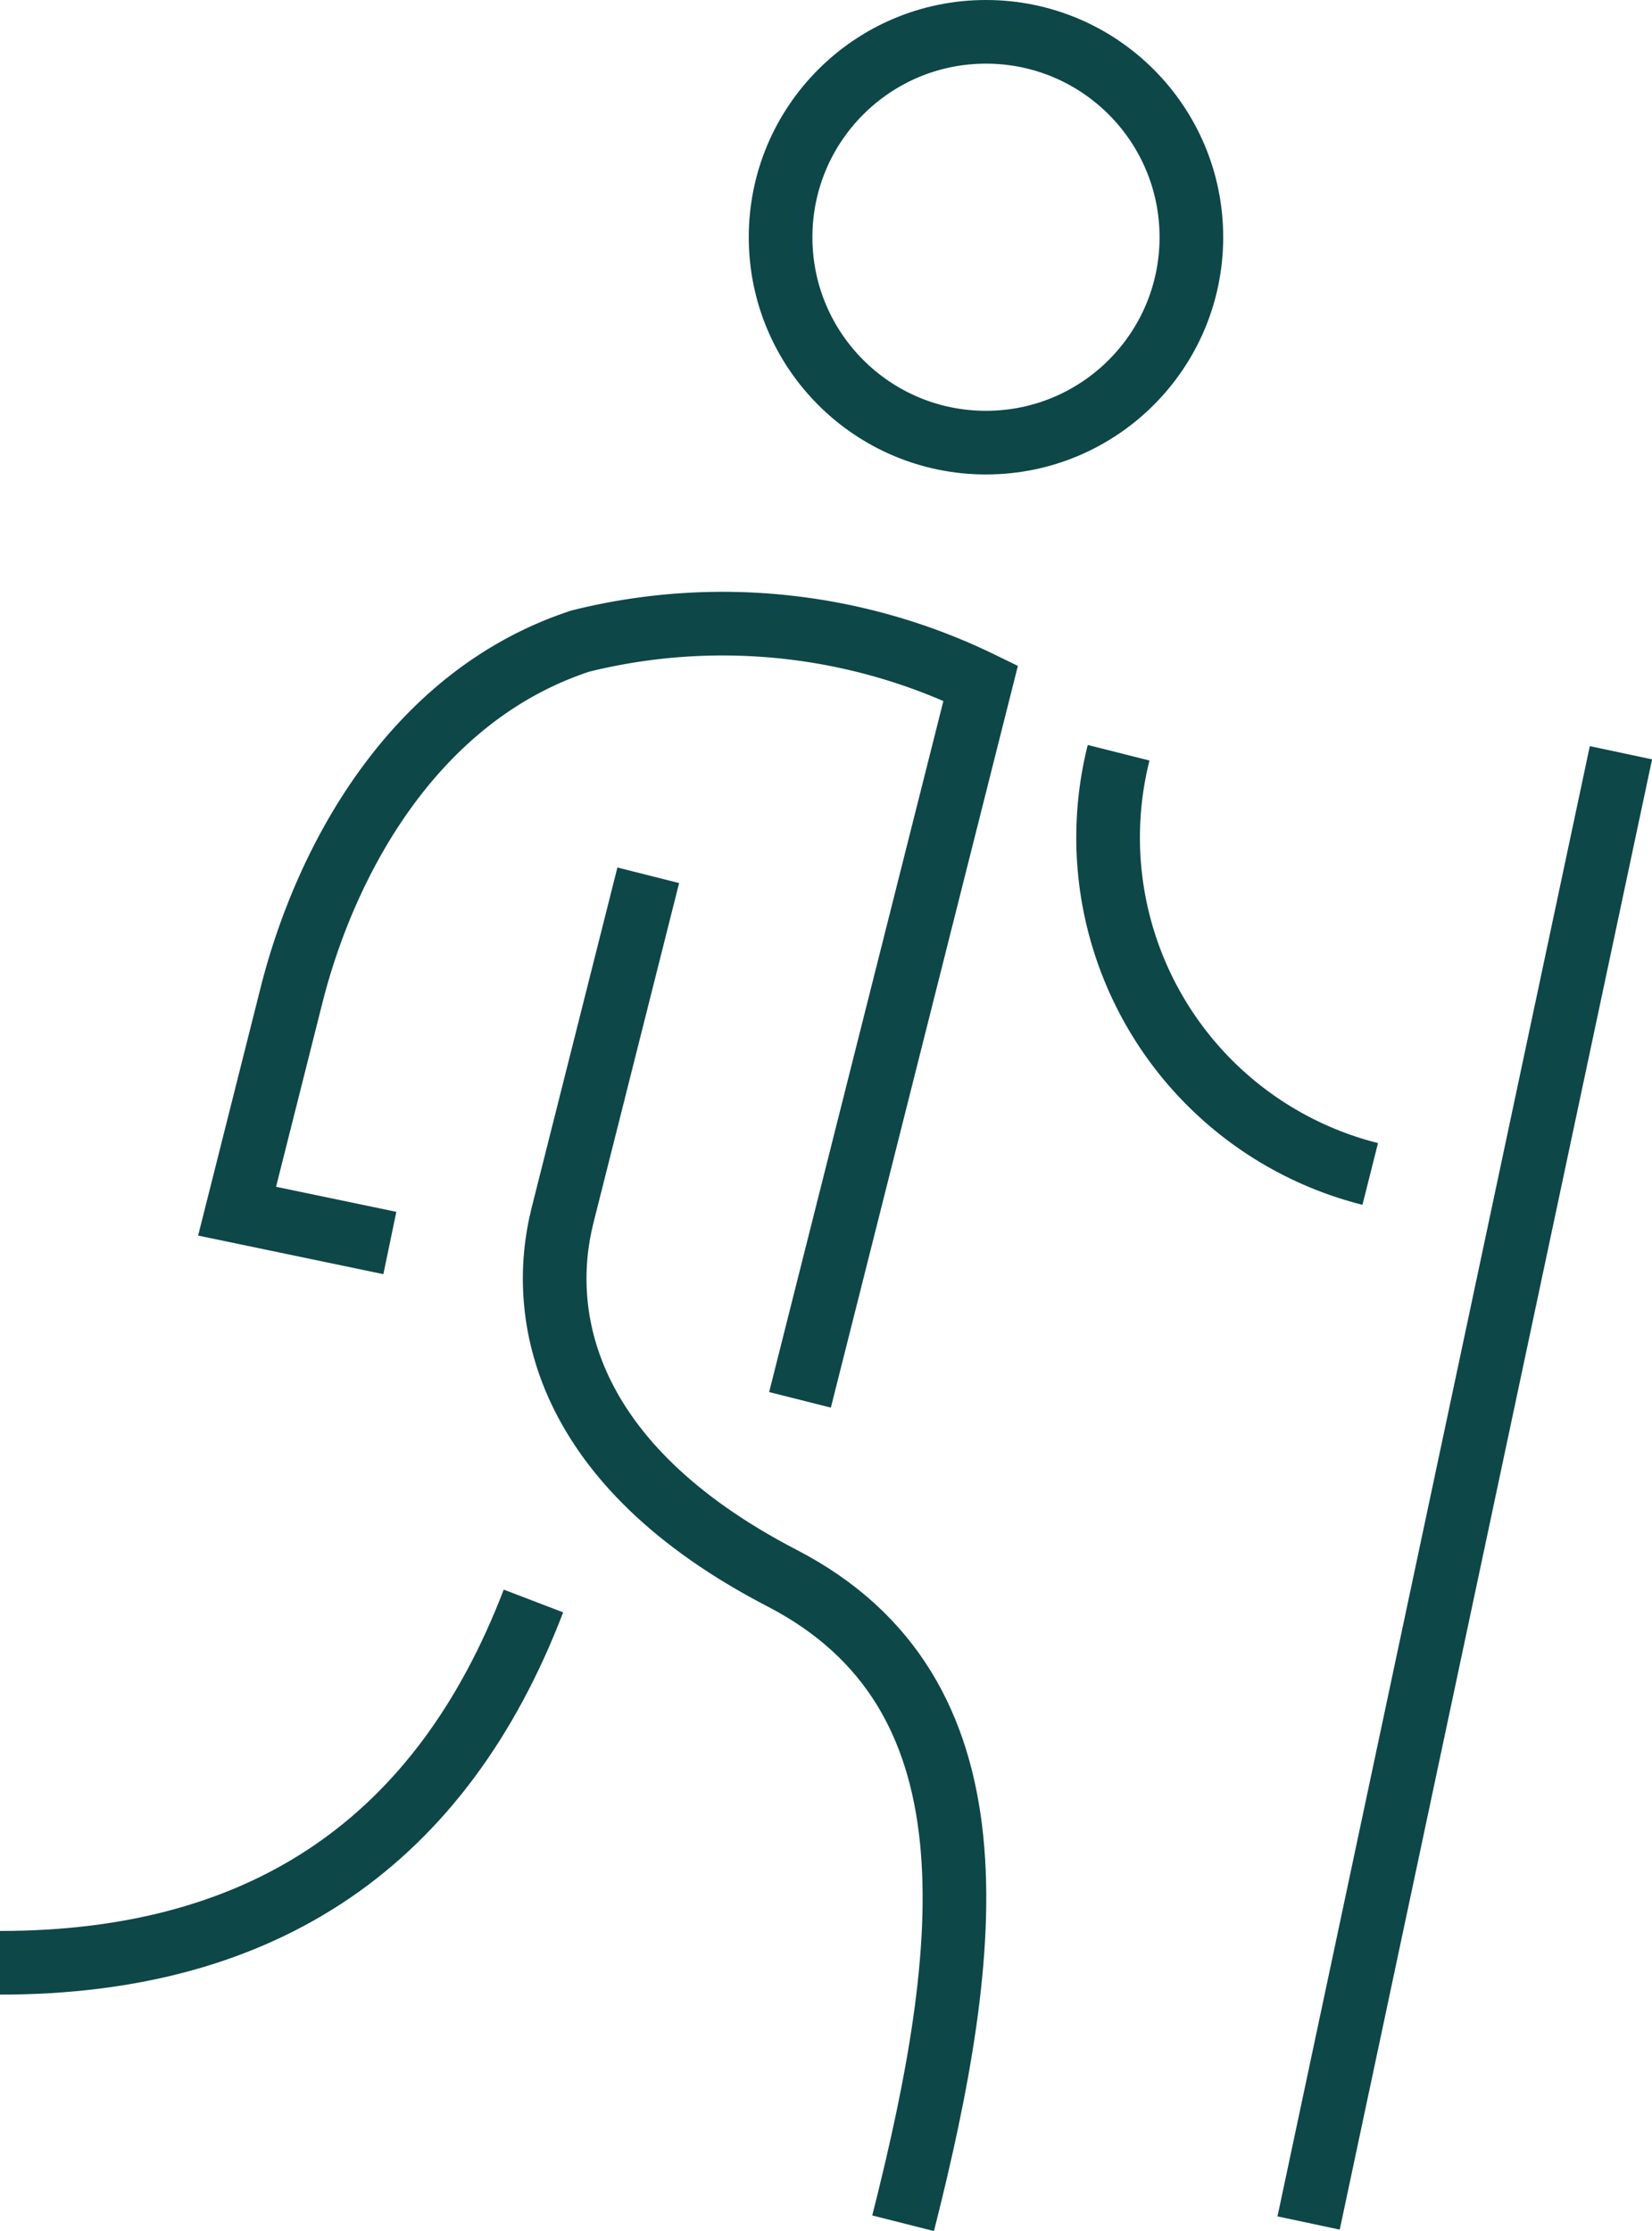
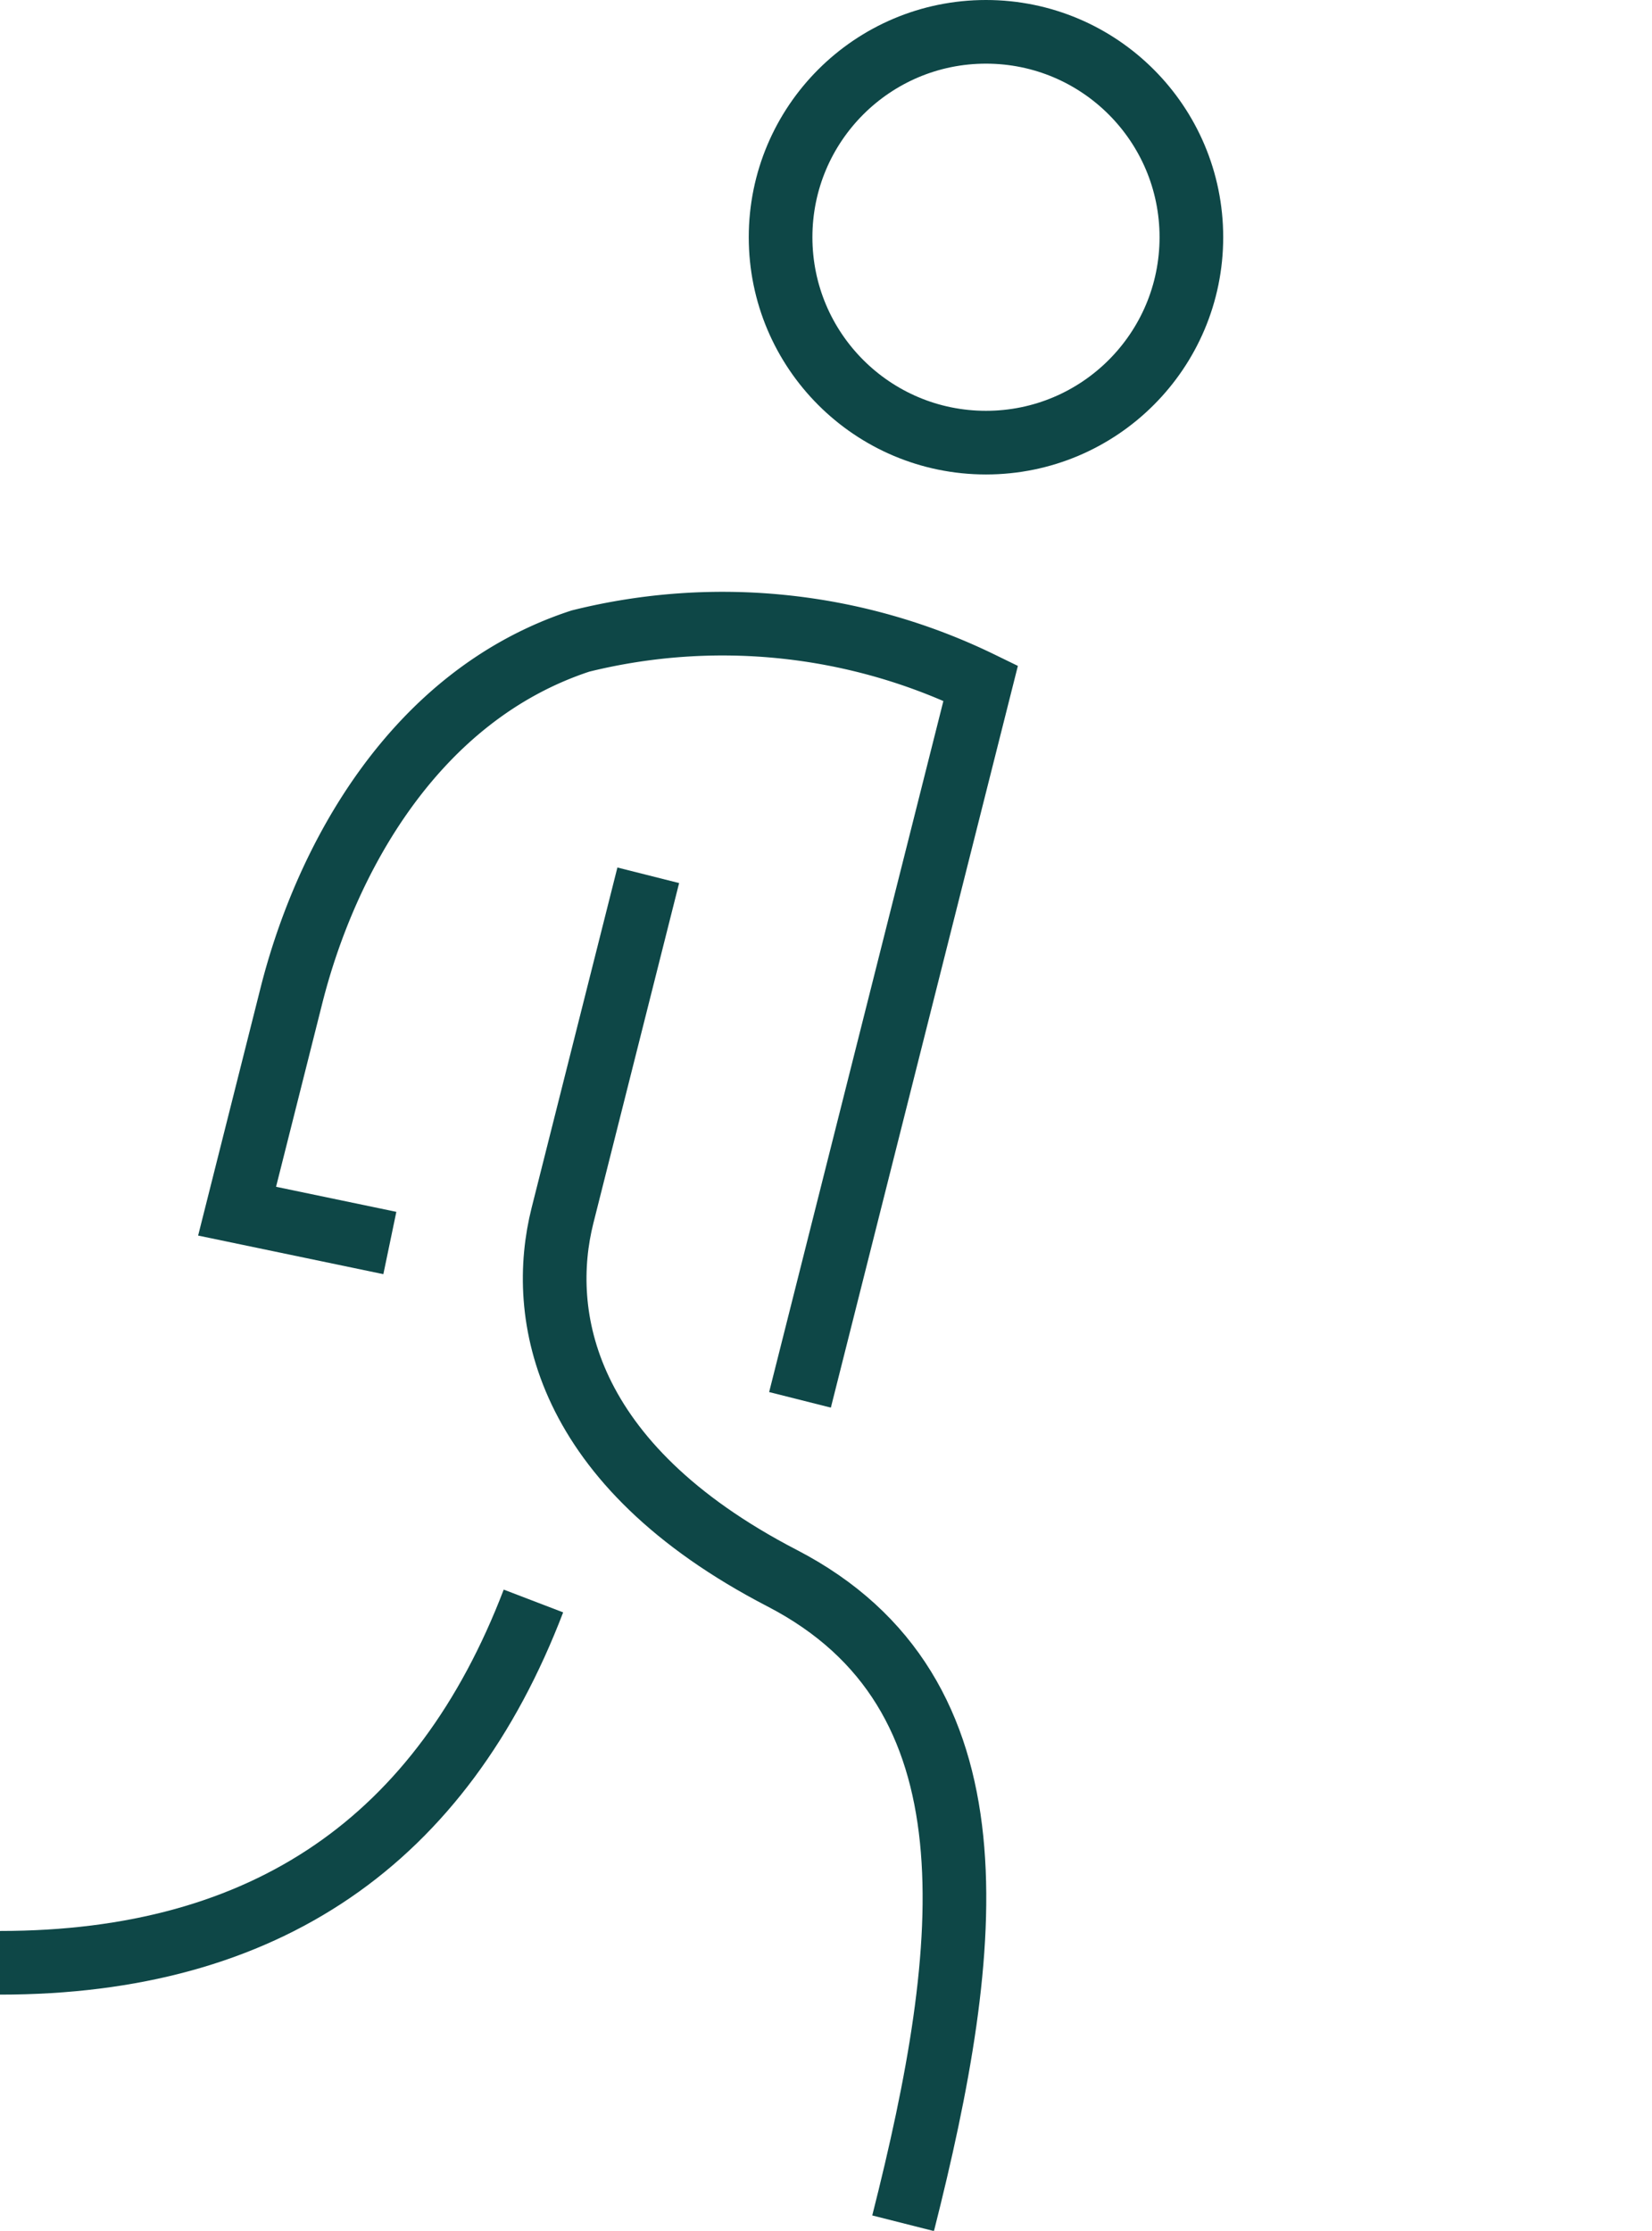
<svg xmlns="http://www.w3.org/2000/svg" width="25.955" height="35.046" viewBox="0 0 25.955 35.046">
  <g transform="translate(0 0.5)">
    <ellipse cx="3.227" cy="3.227" rx="3.227" ry="3.227" transform="translate(12.264 0)" fill="none" stroke="#0e4747" stroke-miterlimit="10" stroke-width="1" />
    <path d="M243.288,550.3l2.839-11.259a9.259,9.259,0,0,0-6.288-.662c-2.62.859-4.005,3.443-4.541,5.568l-.854,3.389,2.4.5" transform="translate(-230.719 -528.808)" fill="none" stroke="#0e4747" stroke-miterlimit="10" stroke-width="1" />
    <path d="M242.679,543.481l-1.347,5.343c-.391,1.551-.008,3.908,3.451,5.7s3.006,5.768,1.9,10.134" transform="translate(-232.494 -530.23)" fill="none" stroke="#0e4747" stroke-miterlimit="10" stroke-width="1" />
-     <path d="M257.112,547.489a5.45,5.45,0,0,1-3.953-6.617" transform="translate(-235.584 -529.546)" fill="none" stroke="#0e4747" stroke-miterlimit="10" stroke-width="1" />
    <path d="M237.777,558.936c-1.436,3.749-4.191,5.684-8.381,5.684" transform="translate(-229.396 -534.284)" fill="none" stroke="#0e4747" stroke-miterlimit="10" stroke-width="1" />
-     <line x1="4.907" y2="23.098" transform="translate(20.56 11.326)" fill="none" stroke="#0e4747" stroke-miterlimit="10" stroke-width="1" />
  </g>
</svg>